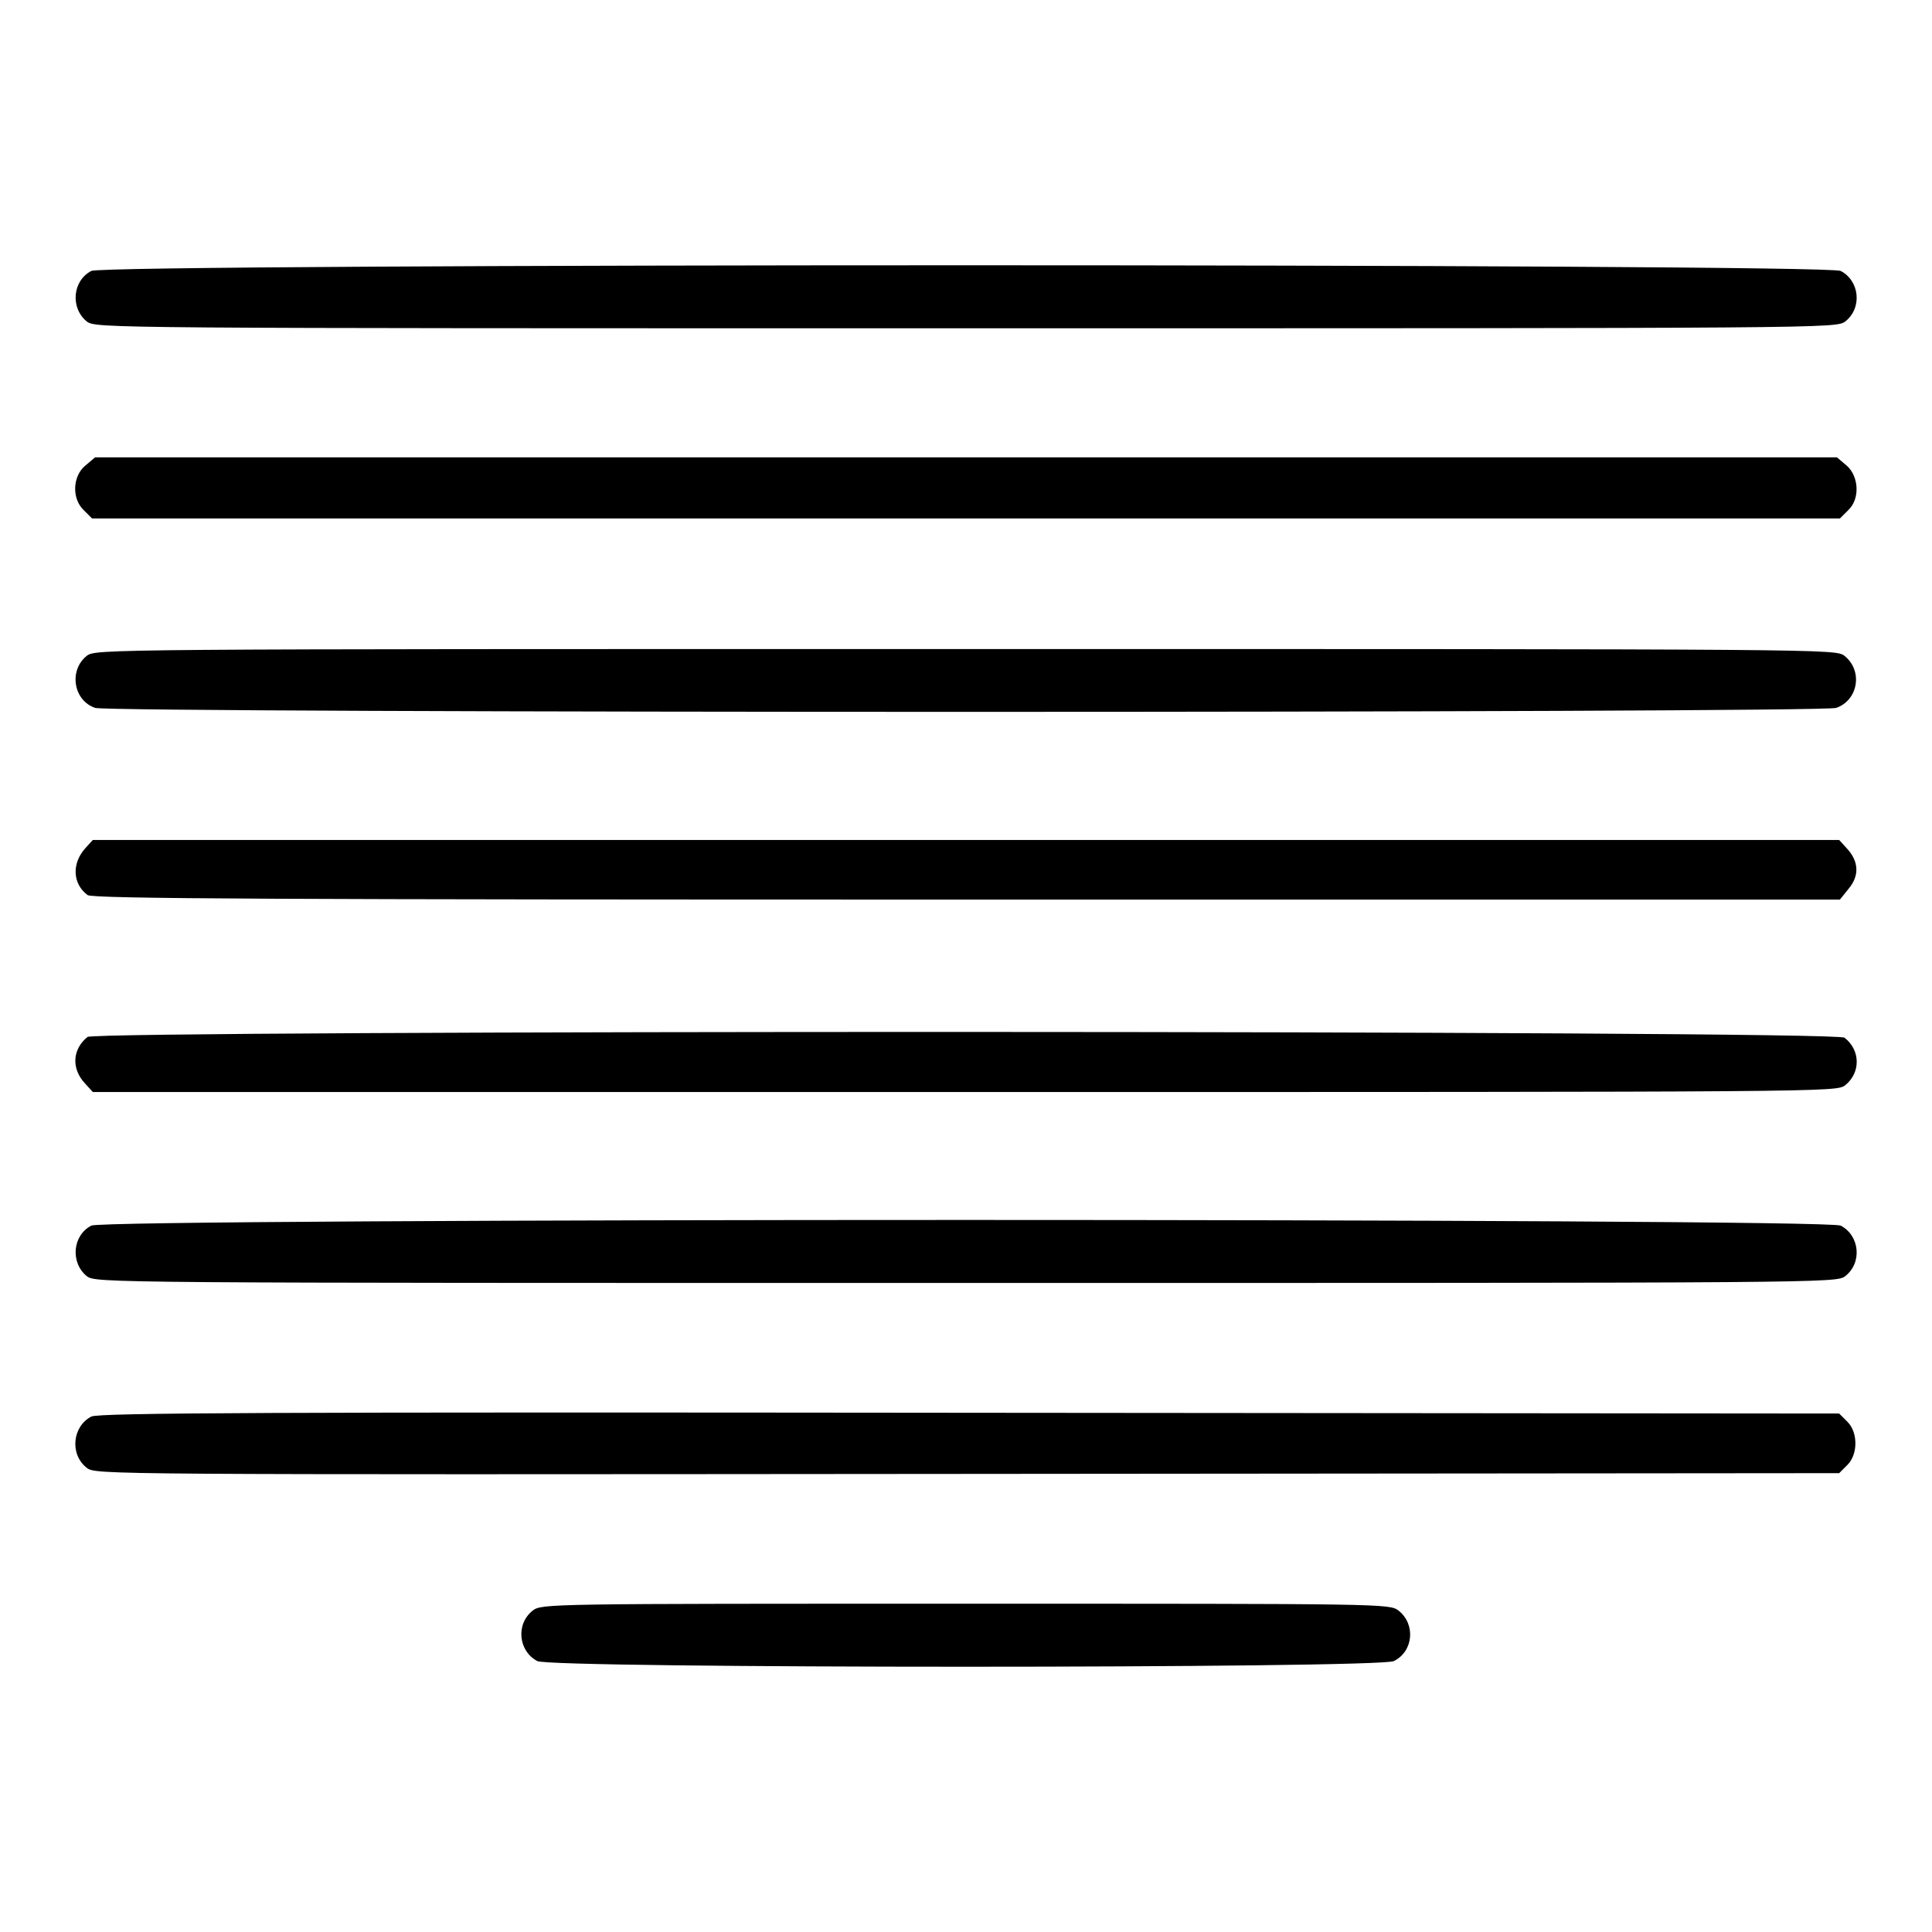
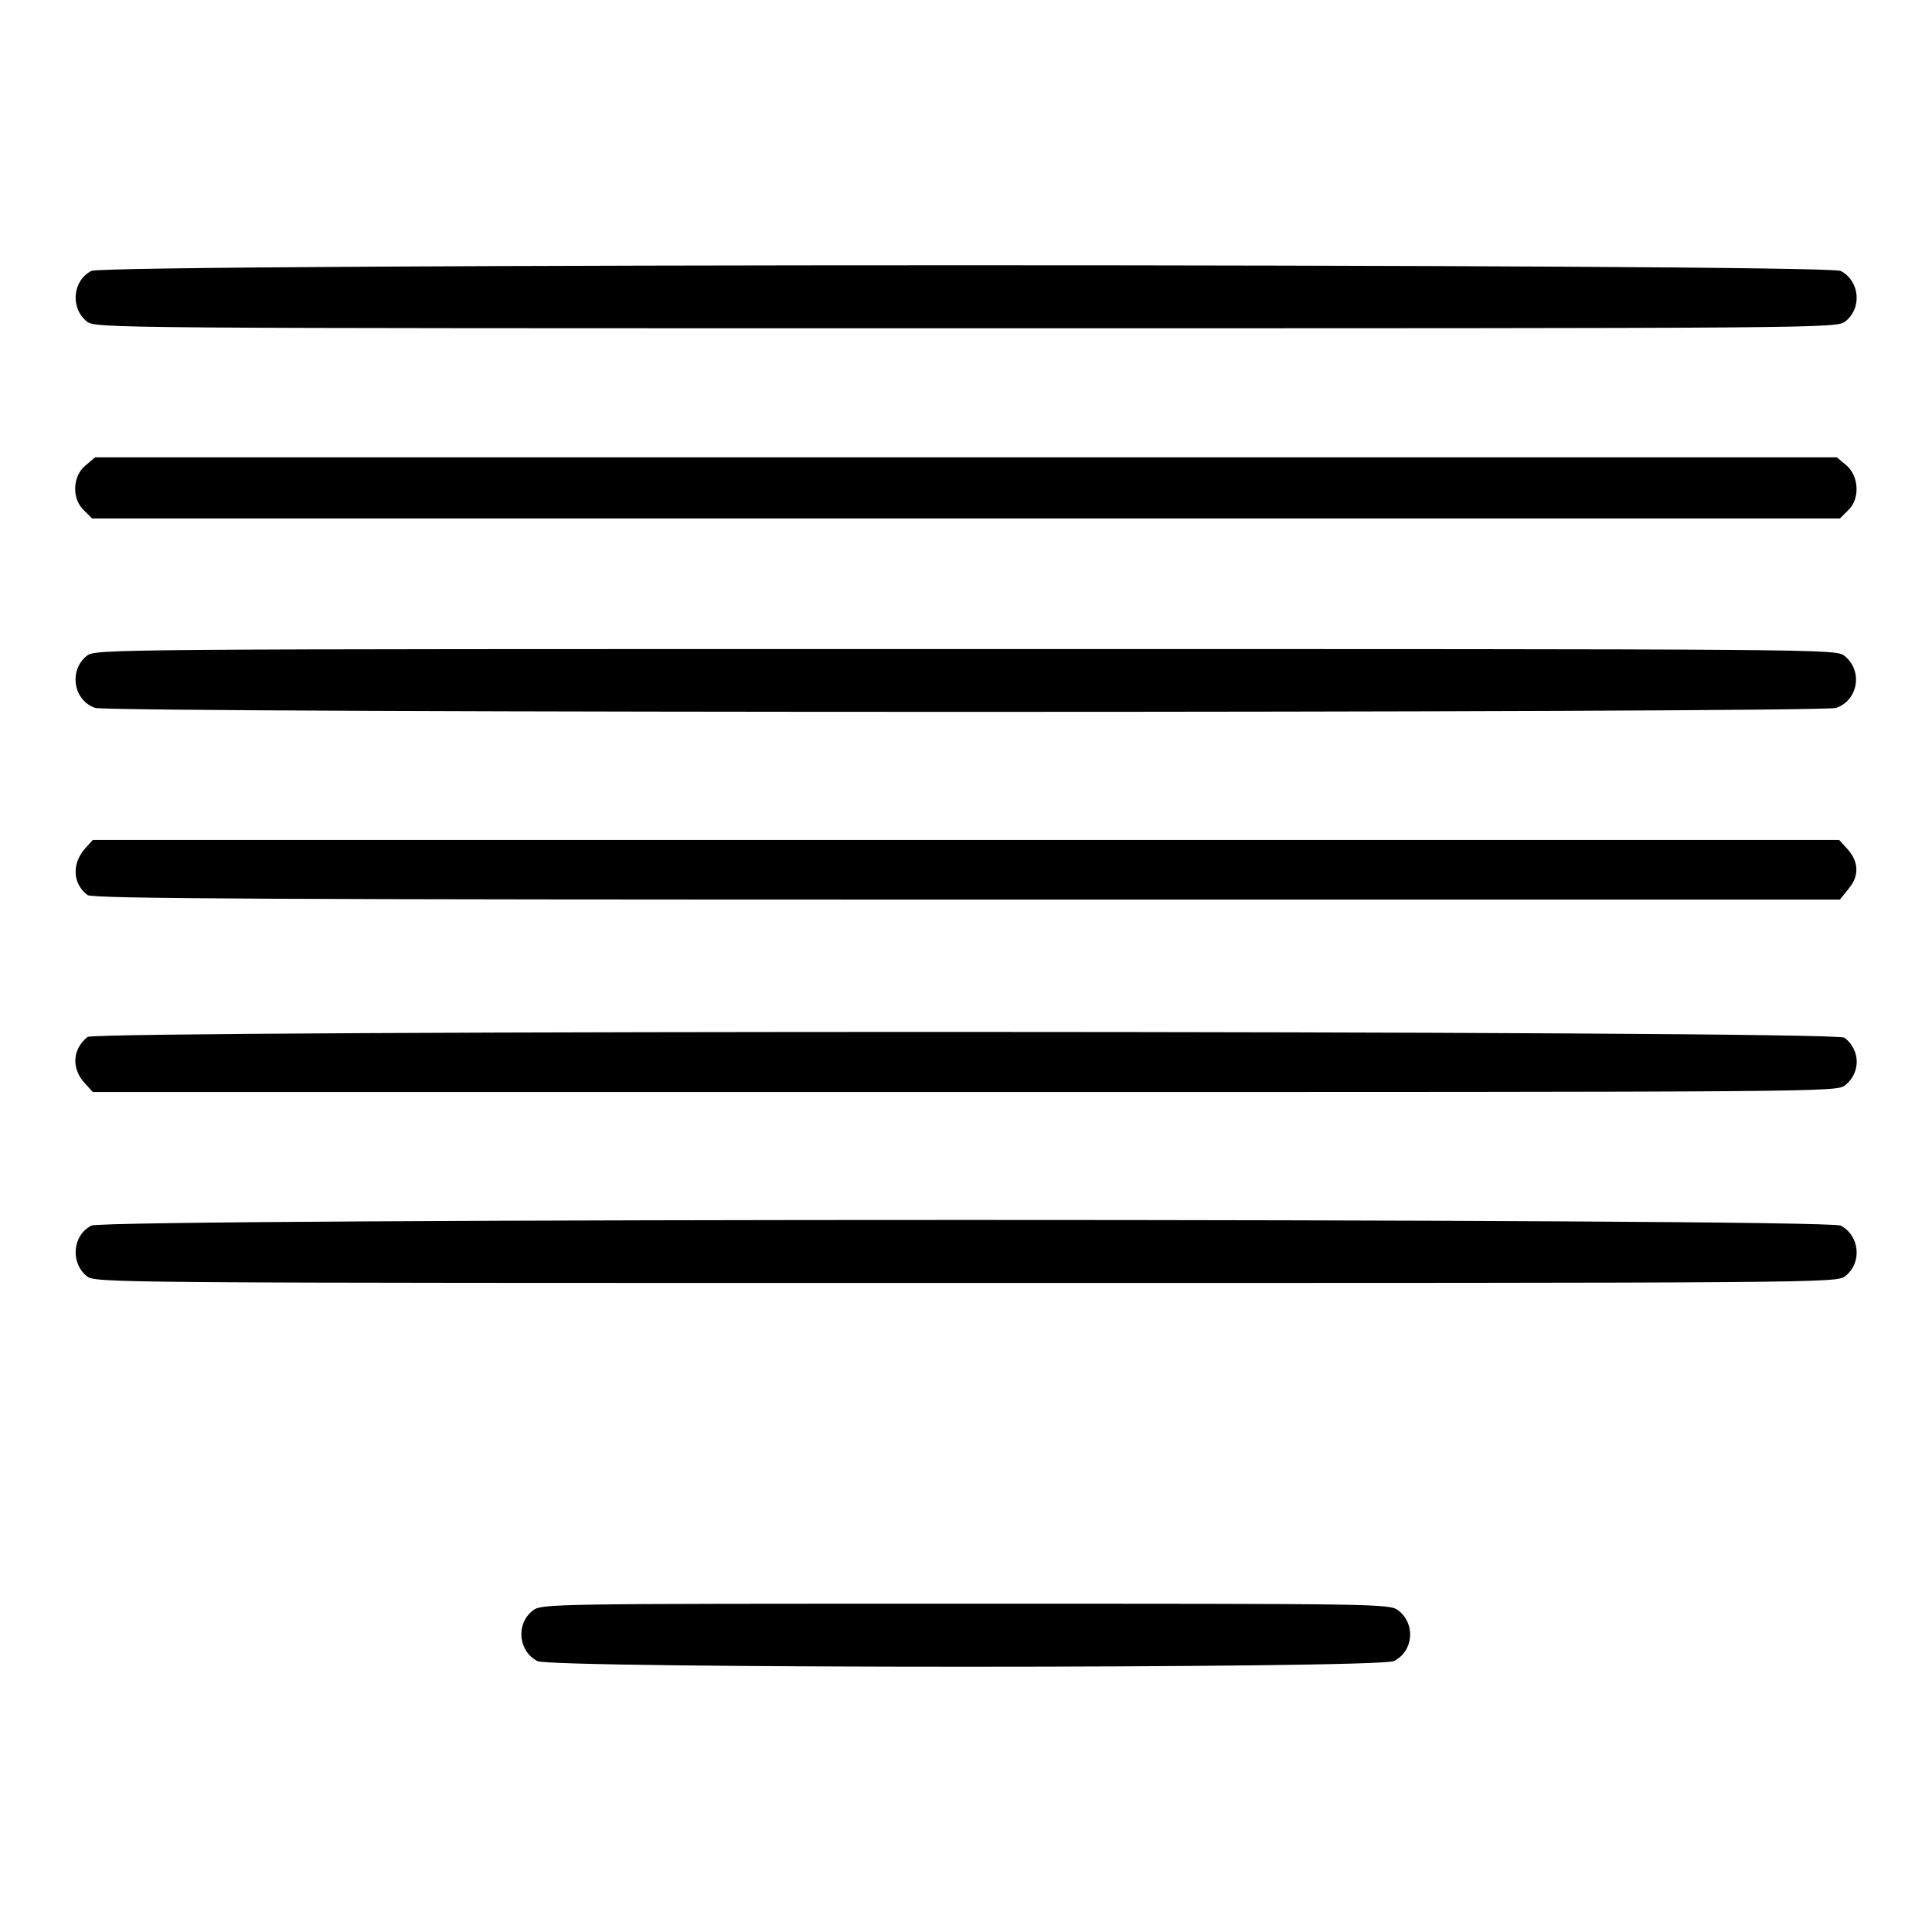
<svg xmlns="http://www.w3.org/2000/svg" version="1.1" x="0px" y="0px" viewBox="0 0 256 256" enable-background="new 0 0 256 256" xml:space="preserve">
  <g>
    <g>
      <g>
        <path fill="#000000" d="M12.1,35.9c-2.5,1.3-2.8,4.9-0.6,6.7c1.2,0.9,2.2,0.9,116.5,0.9s115.3,0,116.5-0.9c2.3-1.8,1.9-5.4-0.6-6.7C241.9,34.9,13.9,34.9,12.1,35.9z" />
        <path fill="#000000" d="M11.3,61.7c-1.7,1.4-1.8,4.4-0.2,5.9l1.1,1.1H128h115.8l1.1-1.1c1.6-1.5,1.4-4.5-0.2-5.9l-1.3-1.1H128H12.6L11.3,61.7z" />
        <path fill="#000000" d="M11.5,86.9c-2.4,1.9-1.8,5.9,1.1,6.9c2.1,0.7,228.6,0.7,230.7,0c2.9-1,3.6-4.9,1.1-6.9C243.2,86,242.8,86,128,86C13.2,86,12.7,86,11.5,86.9z" />
        <path fill="#000000" d="M11.3,112.4c-1.8,2-1.7,4.7,0.3,6.2c0.6,0.5,26.2,0.6,116.5,0.6h115.7l1.2-1.5c1.4-1.7,1.3-3.6-0.3-5.3l-1-1.1H128H12.3L11.3,112.4z" />
        <path fill="#000000" d="M11.6,137.4c-2,1.6-2.2,4.2-0.3,6.2l1,1.1h115.5c115,0,115.5,0,116.7-0.9c2.1-1.7,2-4.7-0.1-6.3C243.3,136.5,12.7,136.5,11.6,137.4z" />
        <path fill="#000000" d="M12.1,162.4c-2.5,1.3-2.8,4.9-0.6,6.7c1.2,0.9,2.2,0.9,116.5,0.9s115.3,0,116.5-0.9c2.3-1.8,1.9-5.4-0.6-6.7C241.9,161.4,13.9,161.4,12.1,162.4z" />
-         <path fill="#000000" d="M12.1,187.7c-2.5,1.3-2.9,5-0.6,6.8c1.2,0.9,1.5,0.9,116.7,0.8l115.5-0.1l1.1-1.1c1.4-1.4,1.4-4.3,0-5.7l-1.1-1.1l-115.3-0.1C36.2,187.1,13.1,187.2,12.1,187.7z" />
        <path fill="#000000" d="M70.6,213.4c-2.3,1.8-1.9,5.4,0.6,6.7c1.9,1,111.5,1,113.5,0c2.6-1.3,2.9-4.9,0.6-6.7c-1.2-0.9-2-0.9-57.4-0.9C72.6,212.5,71.8,212.5,70.6,213.4z" />
      </g>
    </g>
  </g>
</svg>